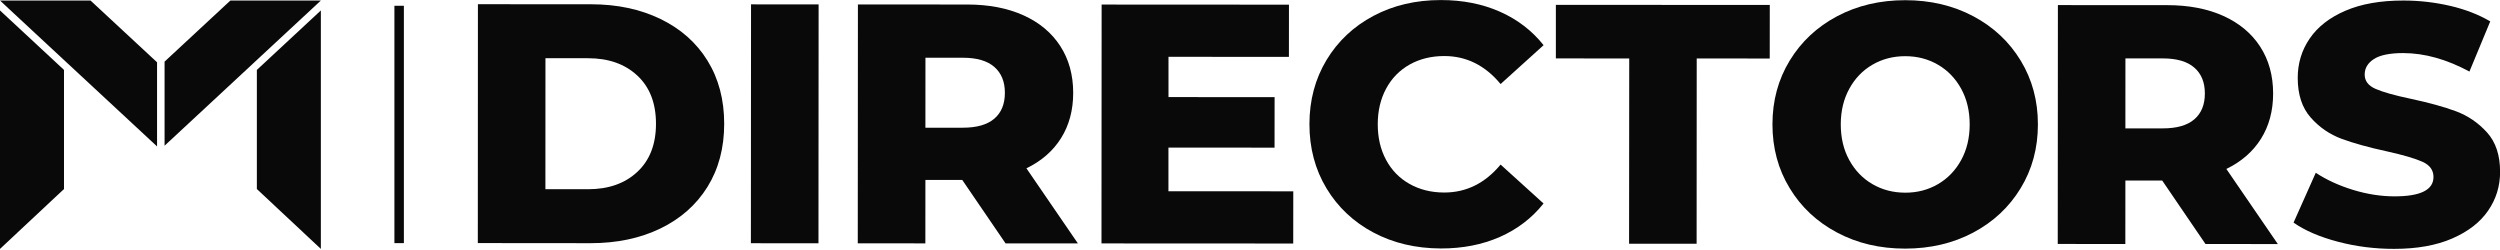
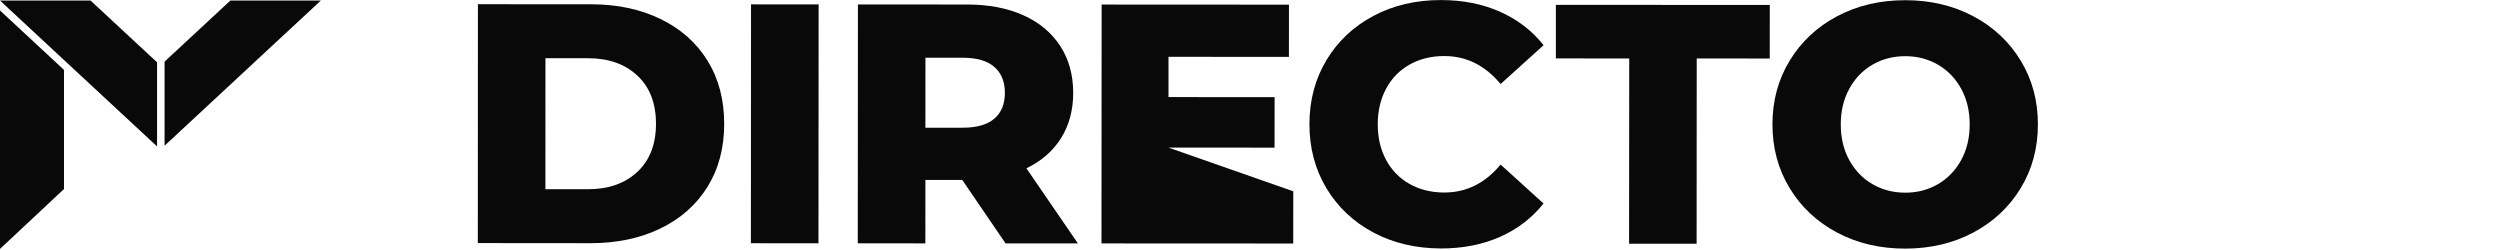
<svg xmlns="http://www.w3.org/2000/svg" width="500" height="50" viewBox="0 0 500 50" fill="none">
  <g clip-path="url(#clip0_2388_6139)">
    <path d="M0.718 2.756L0 2.086V5.017C0 11.218 0 16.652 0 21.329C0 25.958 0 29.82 0 32.925C0 40.436 0 46.045 0 49.781L12.799 37.806V13.983L0.718 2.756Z" fill="#090909" />
-     <path d="M51.372 13.983V37.806L64.171 49.781C64.171 29.917 64.171 15.002 64.171 5.027V2.086L63.473 2.736L51.372 13.983Z" fill="#090909" />
    <path d="M6.443 0.107H0L1.708 1.698L12.799 12.004L25.686 23.968L26.491 24.716L31.411 29.286V13.731V12.46L18.107 0.107C13.217 0.107 9.325 0.107 6.443 0.107Z" fill="#090909" />
    <path d="M64.171 0.107H57.816H46.074L32.915 12.324V13.867V29.141L37.68 24.716L38.485 23.968L48.713 14.468L51.372 11.994L62.502 1.659L64.171 0.107Z" fill="#090909" />
    <path d="M95.583 0.844L118.173 0.854C123.404 0.854 128.042 1.834 132.089 3.794C136.135 5.754 139.279 8.53 141.501 12.13C143.724 15.73 144.839 19.932 144.839 24.755C144.839 29.577 143.723 33.789 141.492 37.379C139.26 40.97 136.116 43.745 132.069 45.705C128.023 47.656 123.375 48.636 118.144 48.636L95.563 48.616L95.583 0.844ZM117.61 37.845C121.705 37.845 124.985 36.69 127.47 34.371C129.954 32.052 131.196 28.849 131.196 24.755C131.196 20.66 129.963 17.448 127.479 15.128C124.995 12.809 121.715 11.645 117.62 11.645H109.091L109.081 37.845H117.61Z" fill="#090909" />
    <path d="M150.206 0.873L163.723 0.883L163.694 48.655L150.177 48.645L150.206 0.873Z" fill="#090909" />
    <path d="M192.446 35.982H185.081L185.072 48.675L171.554 48.665L171.583 0.893L193.417 0.902C197.745 0.902 201.49 1.621 204.683 3.057C207.866 4.493 210.321 6.54 212.048 9.199C213.775 11.858 214.639 14.992 214.639 18.583C214.639 22.037 213.824 25.055 212.213 27.627C210.602 30.198 208.293 32.207 205.285 33.663L215.58 48.684L201.112 48.675L192.446 35.982ZM198.87 13.391C197.463 12.159 195.367 11.548 192.592 11.548H185.091L185.081 25.541H192.582C195.358 25.541 197.454 24.939 198.861 23.736C200.268 22.532 200.976 20.815 200.976 18.583C200.986 16.351 200.277 14.624 198.87 13.391Z" fill="#090909" />
-     <path d="M258.656 38.262L258.646 48.704L220.297 48.684L220.326 0.912L257.792 0.932L257.782 11.373L233.698 11.363V19.417L254.92 19.427L254.91 29.529L233.688 29.519V38.252L258.656 38.262Z" fill="#090909" />
+     <path d="M258.656 38.262L258.646 48.704L220.297 48.684L220.326 0.912L257.792 0.932L257.782 11.373L233.698 11.363V19.417L254.92 19.427L254.91 29.529L233.688 29.519L258.656 38.262Z" fill="#090909" />
    <path d="M274.677 46.501C270.698 44.385 267.574 41.435 265.293 37.661C263.022 33.886 261.887 29.606 261.887 24.832C261.887 20.058 263.032 15.778 265.303 12.004C267.583 8.229 270.708 5.289 274.696 3.173C278.675 1.058 283.168 0.01 288.175 0.01C292.542 0.01 296.472 0.786 299.984 2.339C303.487 3.891 306.399 6.123 308.718 9.034L300.12 16.807C297.025 13.071 293.269 11.208 288.864 11.208C286.273 11.208 283.963 11.771 281.935 12.906C279.917 14.041 278.345 15.643 277.229 17.719C276.113 19.786 275.55 22.164 275.55 24.852C275.55 27.54 276.103 29.917 277.219 31.984C278.335 34.051 279.897 35.662 281.926 36.797C283.954 37.932 286.263 38.505 288.854 38.505C293.269 38.505 297.025 36.642 300.12 32.915L308.708 40.698C306.389 43.609 303.478 45.841 299.975 47.384C296.472 48.927 292.532 49.703 288.165 49.693C283.148 49.674 278.655 48.616 274.677 46.501Z" fill="#090909" />
    <path d="M325.845 11.693L311.173 11.683V0.97L353.957 0.99L353.947 11.703L339.343 11.693L339.324 48.752L325.816 48.742L325.845 11.693Z" fill="#090909" />
    <path d="M367.416 46.511C363.389 44.376 360.226 41.416 357.936 37.632C355.636 33.857 354.491 29.597 354.491 24.871C354.491 20.136 355.646 15.885 357.945 12.11C360.245 8.336 363.409 5.376 367.436 3.241C371.463 1.106 376.004 0.039 381.05 0.039C386.096 0.039 390.638 1.116 394.665 3.251C398.692 5.395 401.846 8.345 404.145 12.13C406.436 15.905 407.59 20.165 407.581 24.89C407.581 29.626 406.426 33.876 404.126 37.651C401.826 41.426 398.663 44.385 394.636 46.52C390.609 48.655 386.067 49.722 381.021 49.722C375.975 49.722 371.443 48.655 367.416 46.511ZM387.581 36.836C389.541 35.7 391.084 34.099 392.229 32.023C393.364 29.956 393.937 27.578 393.937 24.89C393.937 22.202 393.374 19.825 392.239 17.758C391.103 15.691 389.551 14.08 387.6 12.945C385.65 11.81 383.467 11.237 381.05 11.237C378.634 11.237 376.451 11.8 374.5 12.935C372.54 14.071 370.997 15.672 369.862 17.748C368.726 19.815 368.154 22.193 368.154 24.881C368.154 27.569 368.717 29.946 369.852 32.013C370.987 34.08 372.53 35.691 374.49 36.826C376.441 37.961 378.624 38.534 381.041 38.534C383.447 38.544 385.63 37.971 387.581 36.836Z" fill="#090909" />
-     <path d="M432.442 36.108H425.077L425.067 48.801L411.549 48.791L411.579 1.019L433.412 1.029C437.74 1.029 441.486 1.747 444.669 3.183C447.852 4.619 450.307 6.667 452.034 9.325C453.761 11.984 454.625 15.119 454.625 18.709C454.625 22.164 453.81 25.181 452.199 27.753C450.588 30.325 448.278 32.333 445.27 33.789L455.566 48.81L441.098 48.801L432.442 36.108ZM438.866 13.527C437.459 12.295 435.363 11.683 432.587 11.683H425.086L425.077 25.676H432.578C435.353 25.676 437.449 25.075 438.856 23.872C440.263 22.668 440.971 20.951 440.971 18.719C440.981 16.487 440.283 14.76 438.866 13.527Z" fill="#090909" />
-     <path d="M467.579 48.344C463.94 47.384 460.981 46.113 458.71 44.521L463.154 34.555C465.289 35.962 467.773 37.108 470.588 37.971C473.411 38.835 476.187 39.271 478.913 39.271C484.105 39.271 486.696 37.981 486.696 35.39C486.696 34.022 485.958 33.012 484.483 32.353C483.008 31.693 480.631 30.994 477.351 30.266C473.761 29.49 470.753 28.655 468.346 27.772C465.939 26.88 463.863 25.463 462.136 23.503C460.408 21.543 459.545 18.903 459.545 15.584C459.545 12.673 460.34 10.043 461.941 7.705C463.533 5.366 465.91 3.513 469.083 2.145C472.247 0.786 476.119 0.097 480.718 0.107C483.862 0.107 486.948 0.466 489.995 1.164C493.042 1.873 495.73 2.911 498.049 4.279L493.886 14.313C489.335 11.858 484.93 10.626 480.65 10.616C477.963 10.616 476.012 11.014 474.78 11.81C473.547 12.605 472.936 13.644 472.936 14.915C472.936 16.186 473.664 17.147 475.119 17.777C476.575 18.418 478.913 19.078 482.145 19.757C485.784 20.533 488.802 21.368 491.189 22.251C493.576 23.144 495.653 24.551 497.399 26.482C499.146 28.413 500.019 31.043 500.019 34.361C500.019 37.224 499.224 39.825 497.622 42.134C496.031 44.453 493.644 46.307 490.451 47.694C487.268 49.082 483.397 49.771 478.855 49.771C474.974 49.781 471.218 49.305 467.579 48.344Z" fill="#090909" />
-     <path d="M80.775 1.155H78.883V48.626H80.775V1.155Z" fill="#090909" />
  </g>
  <defs>
    <clipPath id="clip0_2388_6139">
      <rect width="500" height="49.781" fill="white" />
    </clipPath>
  </defs>
</svg>